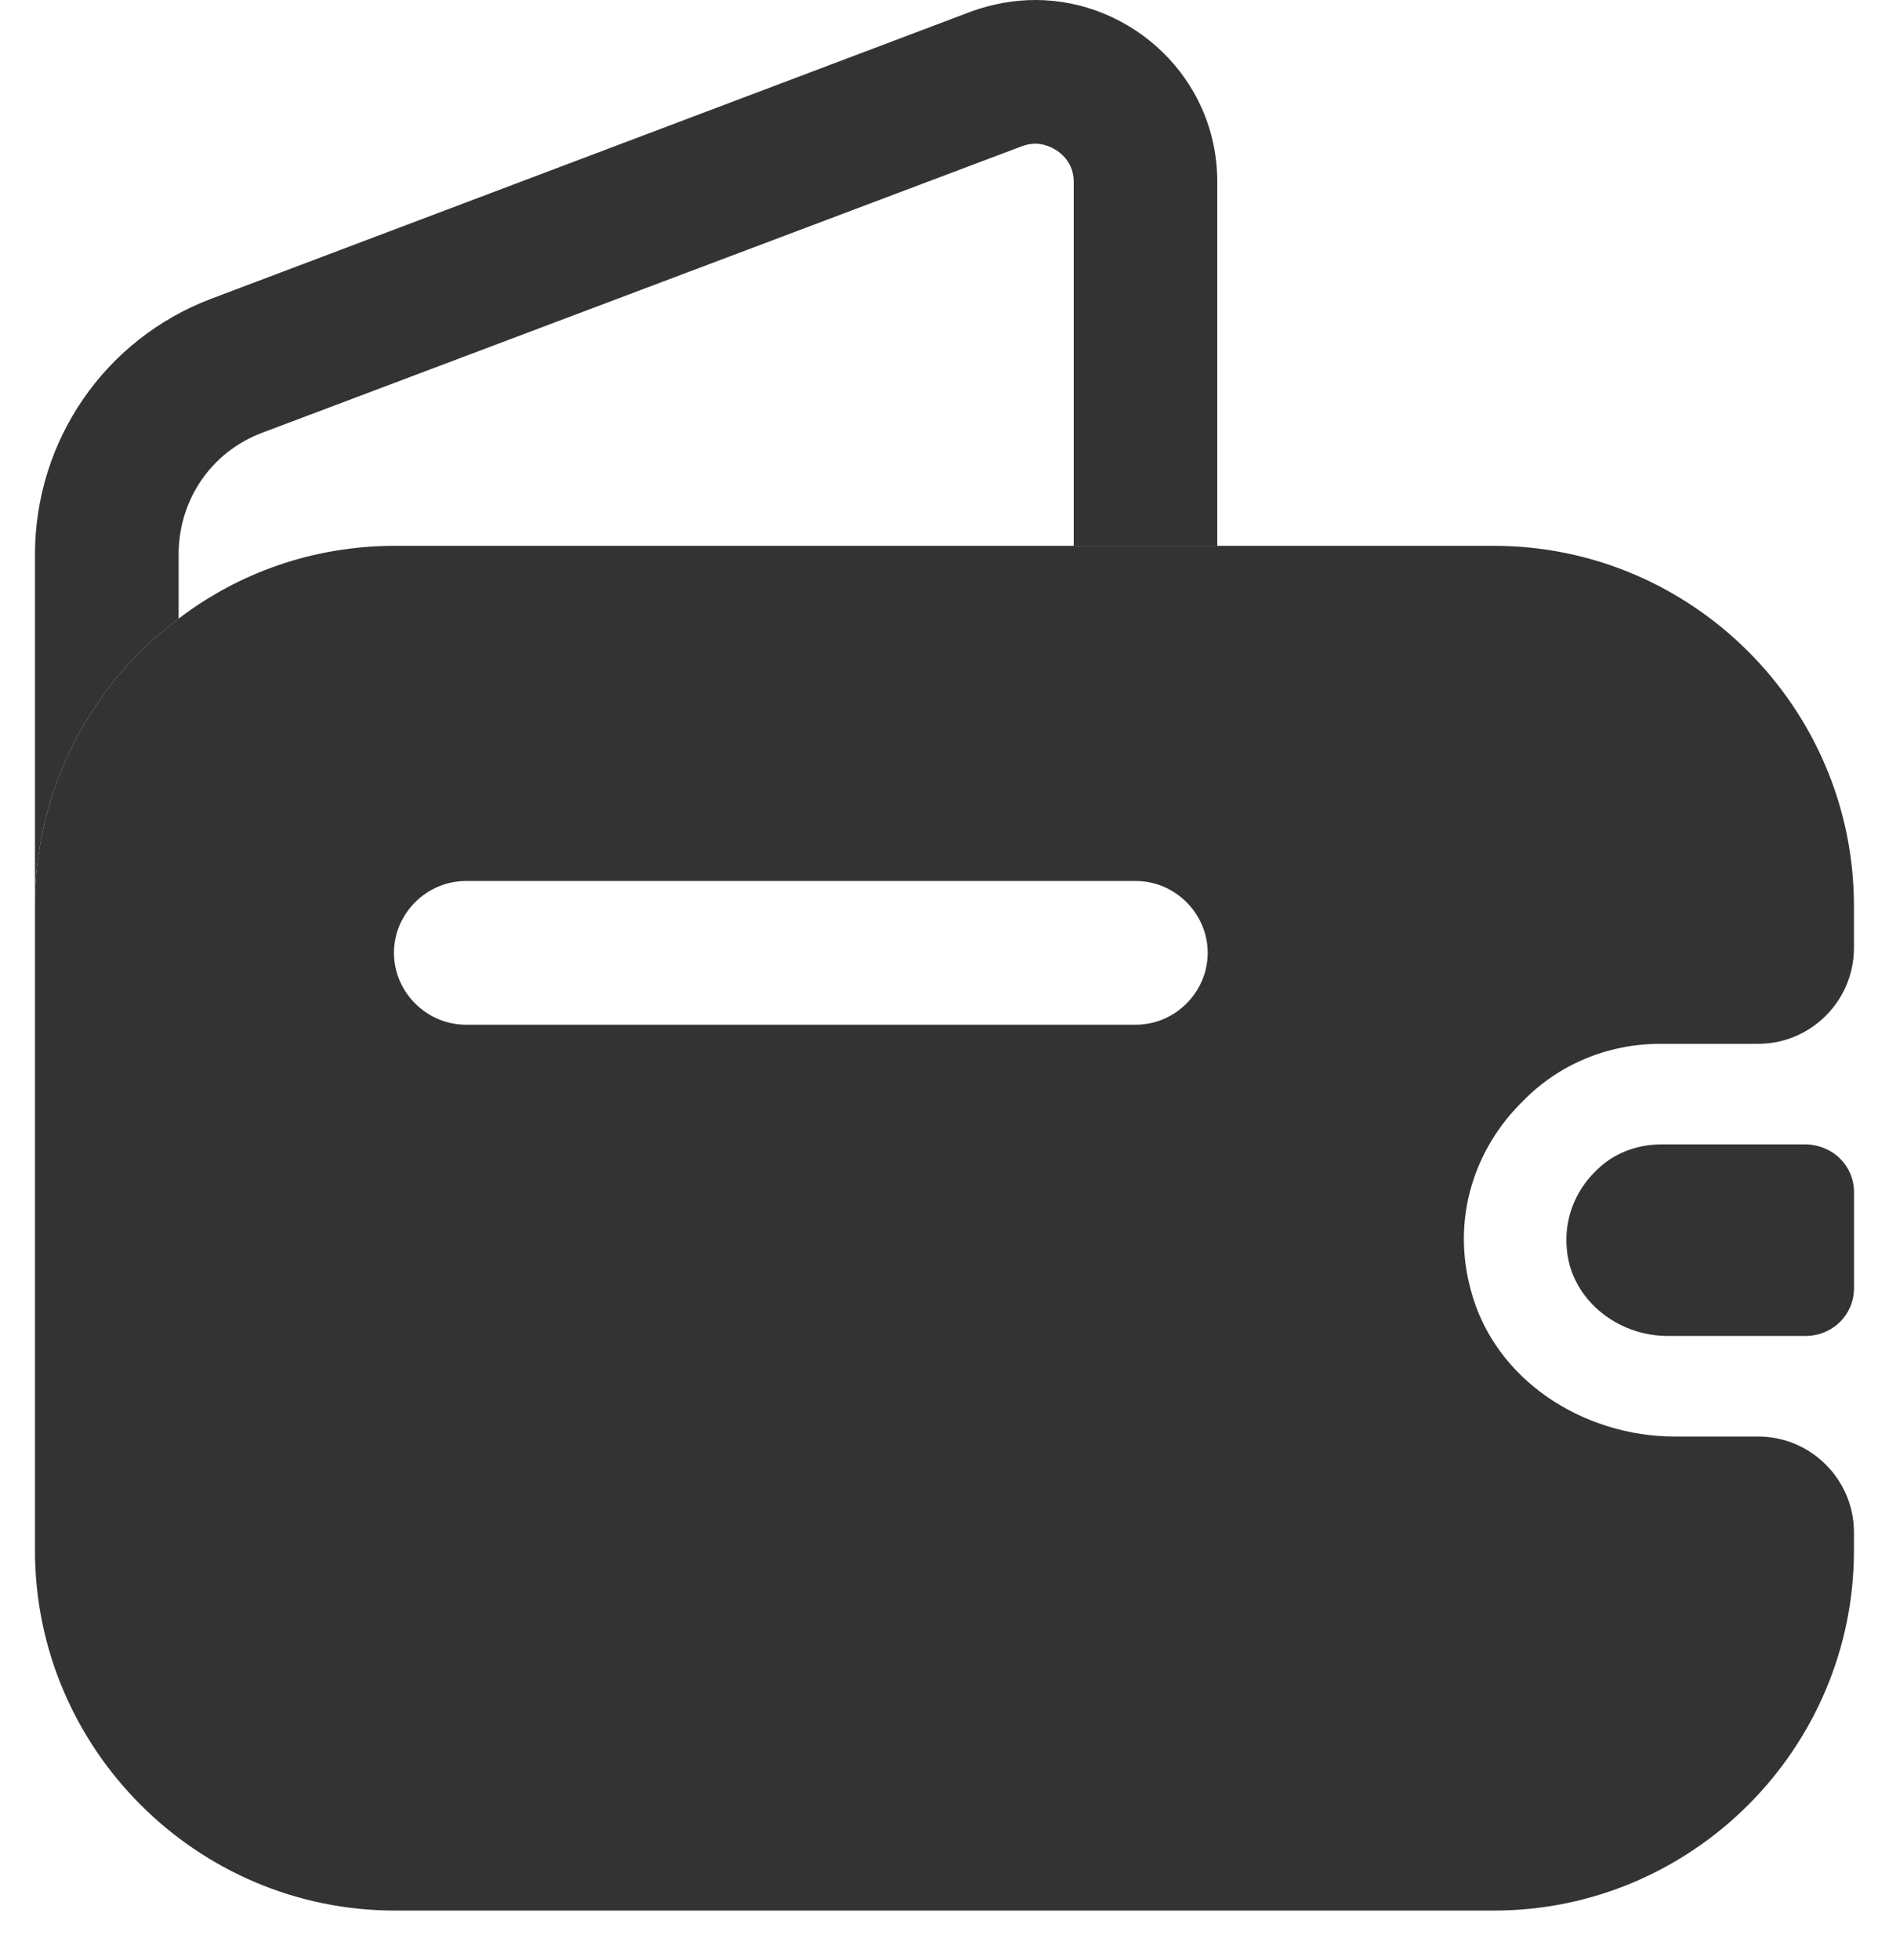
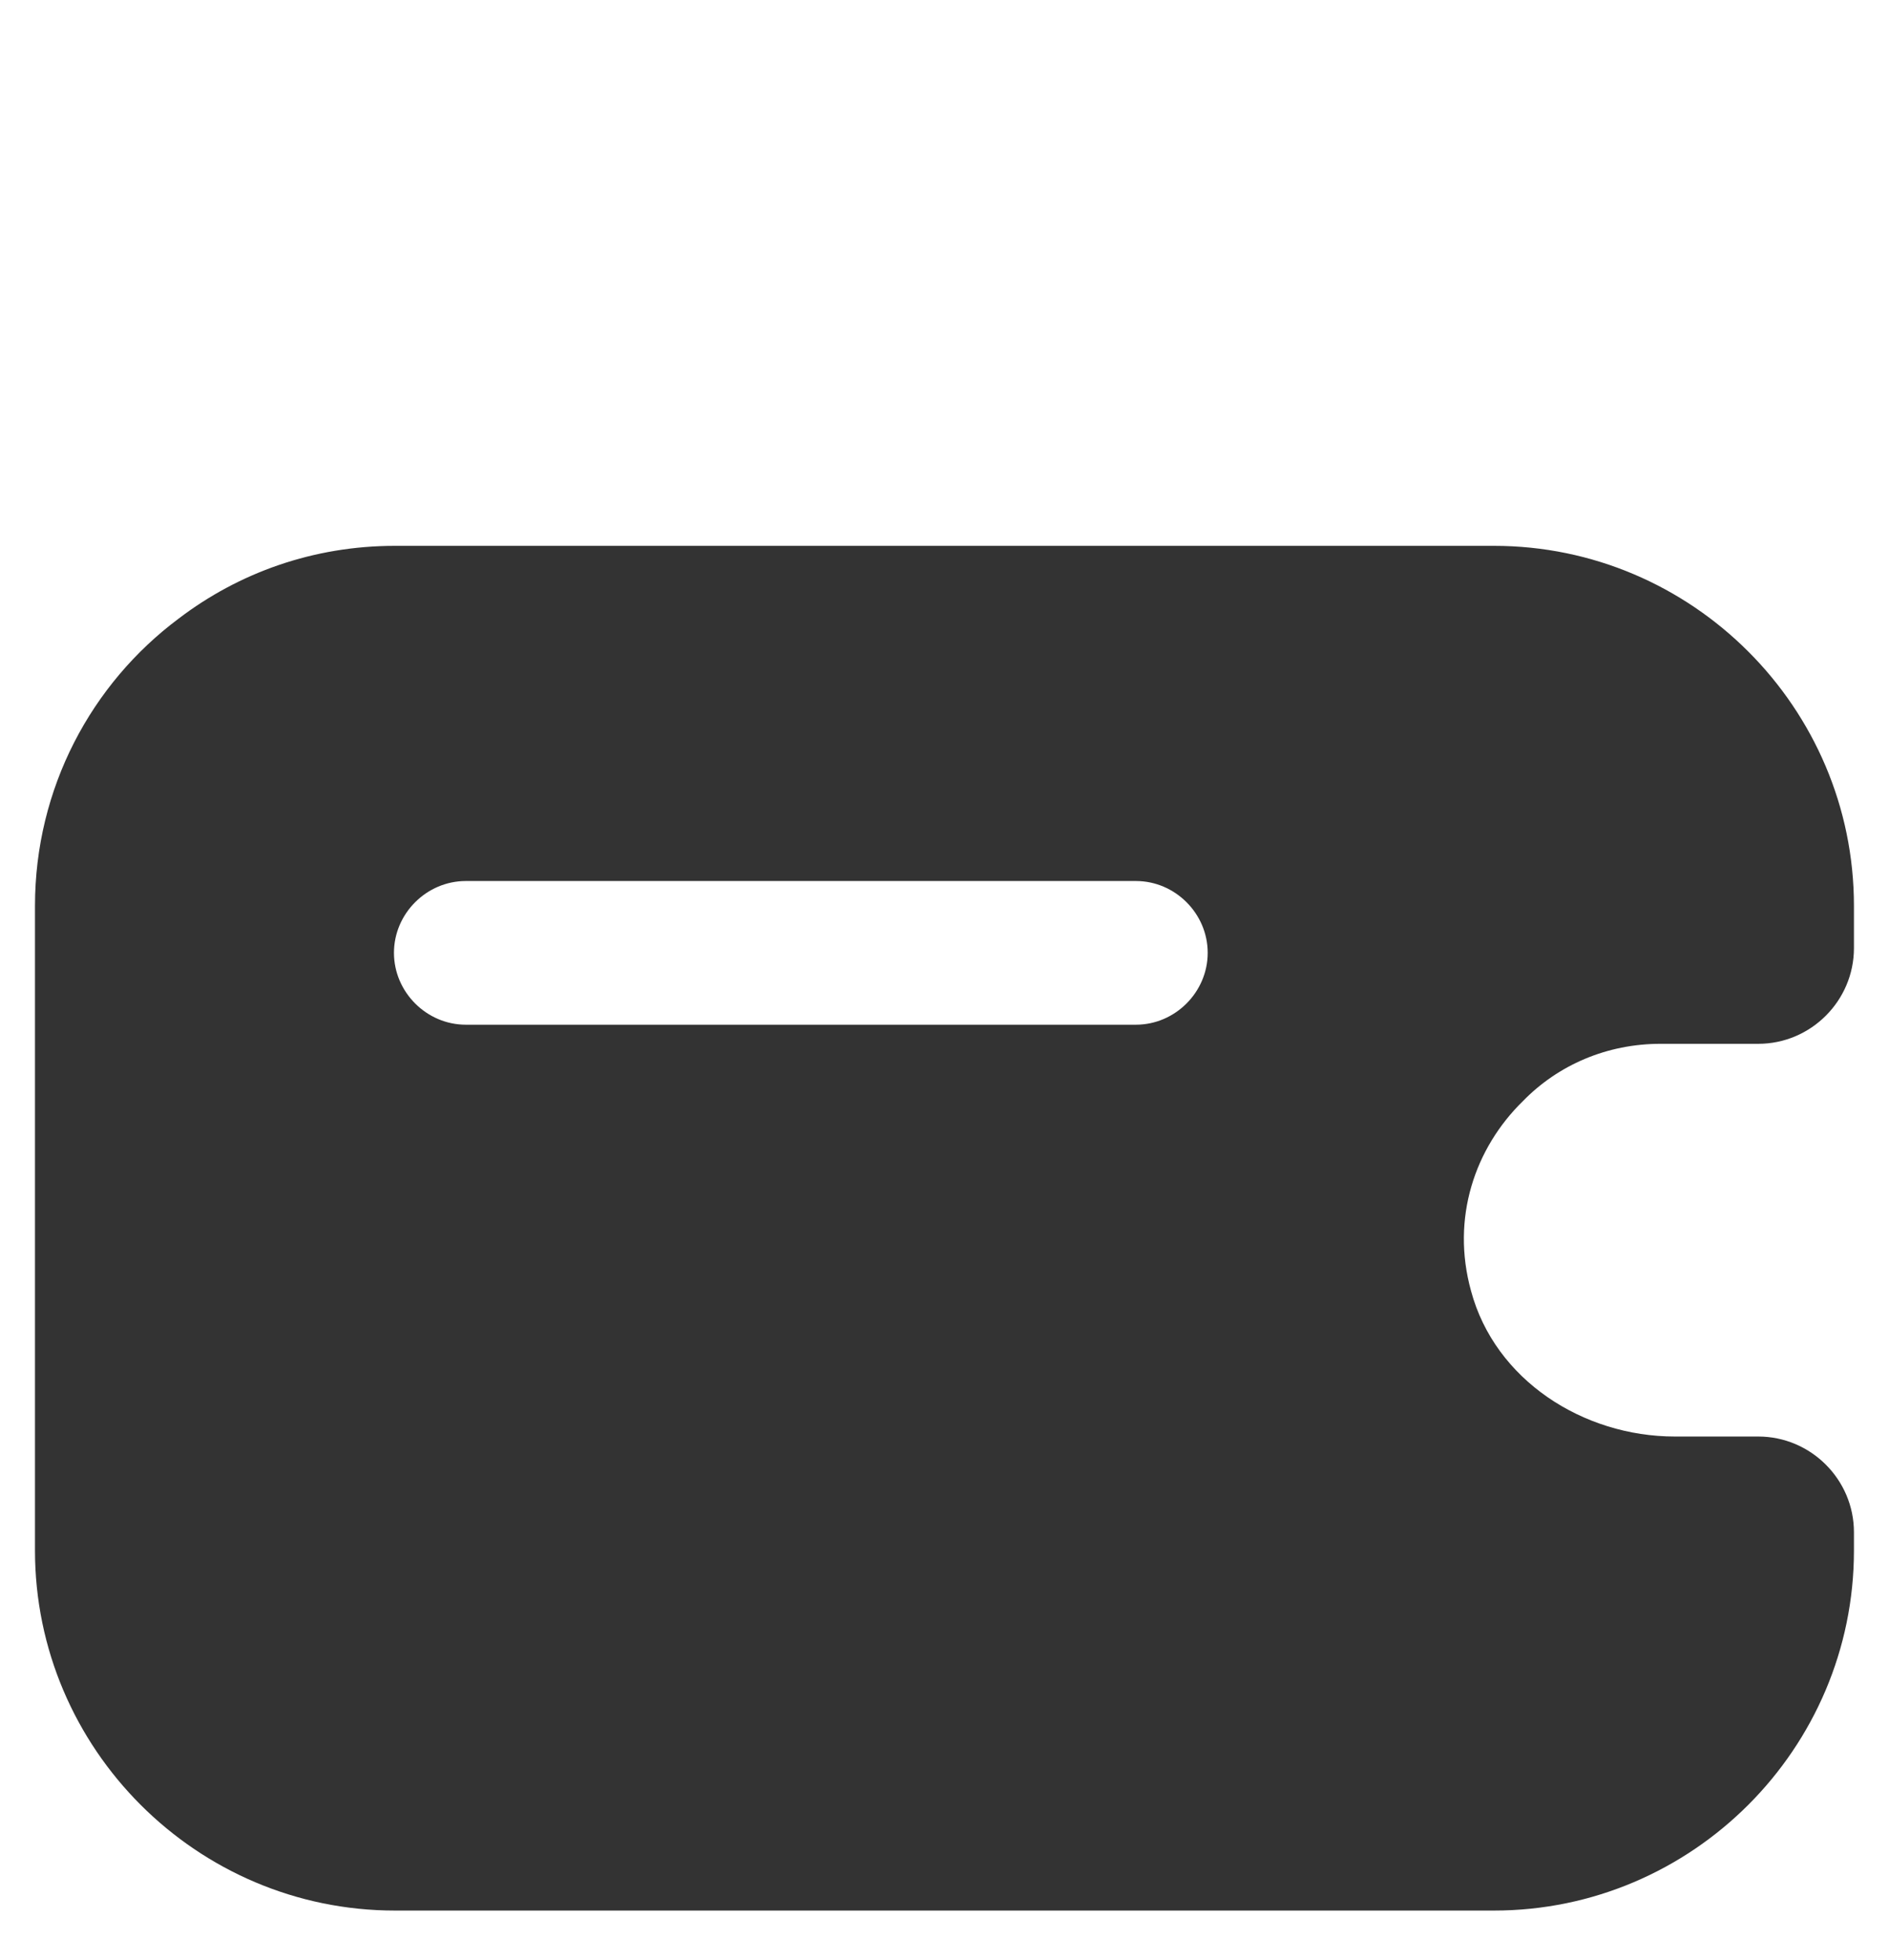
<svg xmlns="http://www.w3.org/2000/svg" width="27" height="28" viewBox="0 0 27 28" fill="none">
-   <path d="M17.399 2.6V7.8H15.347V2.6C15.347 2.23 15.018 2.053 14.8 2.053C14.731 2.053 14.663 2.066 14.594 2.094L3.743 6.185C3.018 6.459 2.553 7.143 2.553 7.923V8.84C1.307 9.77 0.5 11.262 0.5 12.945V7.923C0.5 6.295 1.499 4.844 3.018 4.269L13.883 0.164C14.184 0.055 14.498 0 14.8 0C16.168 0 17.399 1.108 17.399 2.6Z" fill="#333333" />
-   <path d="M26.5 17.035V18.404C26.5 18.773 26.213 19.074 25.829 19.088H23.832C23.107 19.088 22.45 18.554 22.395 17.843C22.354 17.418 22.518 17.022 22.792 16.748C23.038 16.488 23.38 16.351 23.75 16.351H25.816C26.213 16.365 26.5 16.666 26.5 17.035Z" fill="#333333" />
  <path d="M23.735 14.914H25.131C25.883 14.914 26.499 14.299 26.499 13.546V12.944C26.499 10.111 24.186 7.799 21.354 7.799H5.645C4.482 7.799 3.415 8.182 2.553 8.839C1.307 9.769 0.5 11.261 0.5 12.944V22.153C0.5 24.986 2.813 27.298 5.645 27.298H21.354C24.186 27.298 26.499 24.986 26.499 22.153V21.893C26.499 21.14 25.883 20.525 25.131 20.525H23.94C22.627 20.525 21.368 19.717 21.026 18.445C20.738 17.405 21.08 16.406 21.765 15.735C22.271 15.215 22.969 14.914 23.735 14.914ZM16.236 14.641H6.658C6.097 14.641 5.631 14.175 5.631 13.614C5.631 13.053 6.097 12.588 6.658 12.588H16.236C16.797 12.588 17.262 13.053 17.262 13.614C17.262 14.175 16.797 14.641 16.236 14.641Z" fill="#333333" />
</svg>